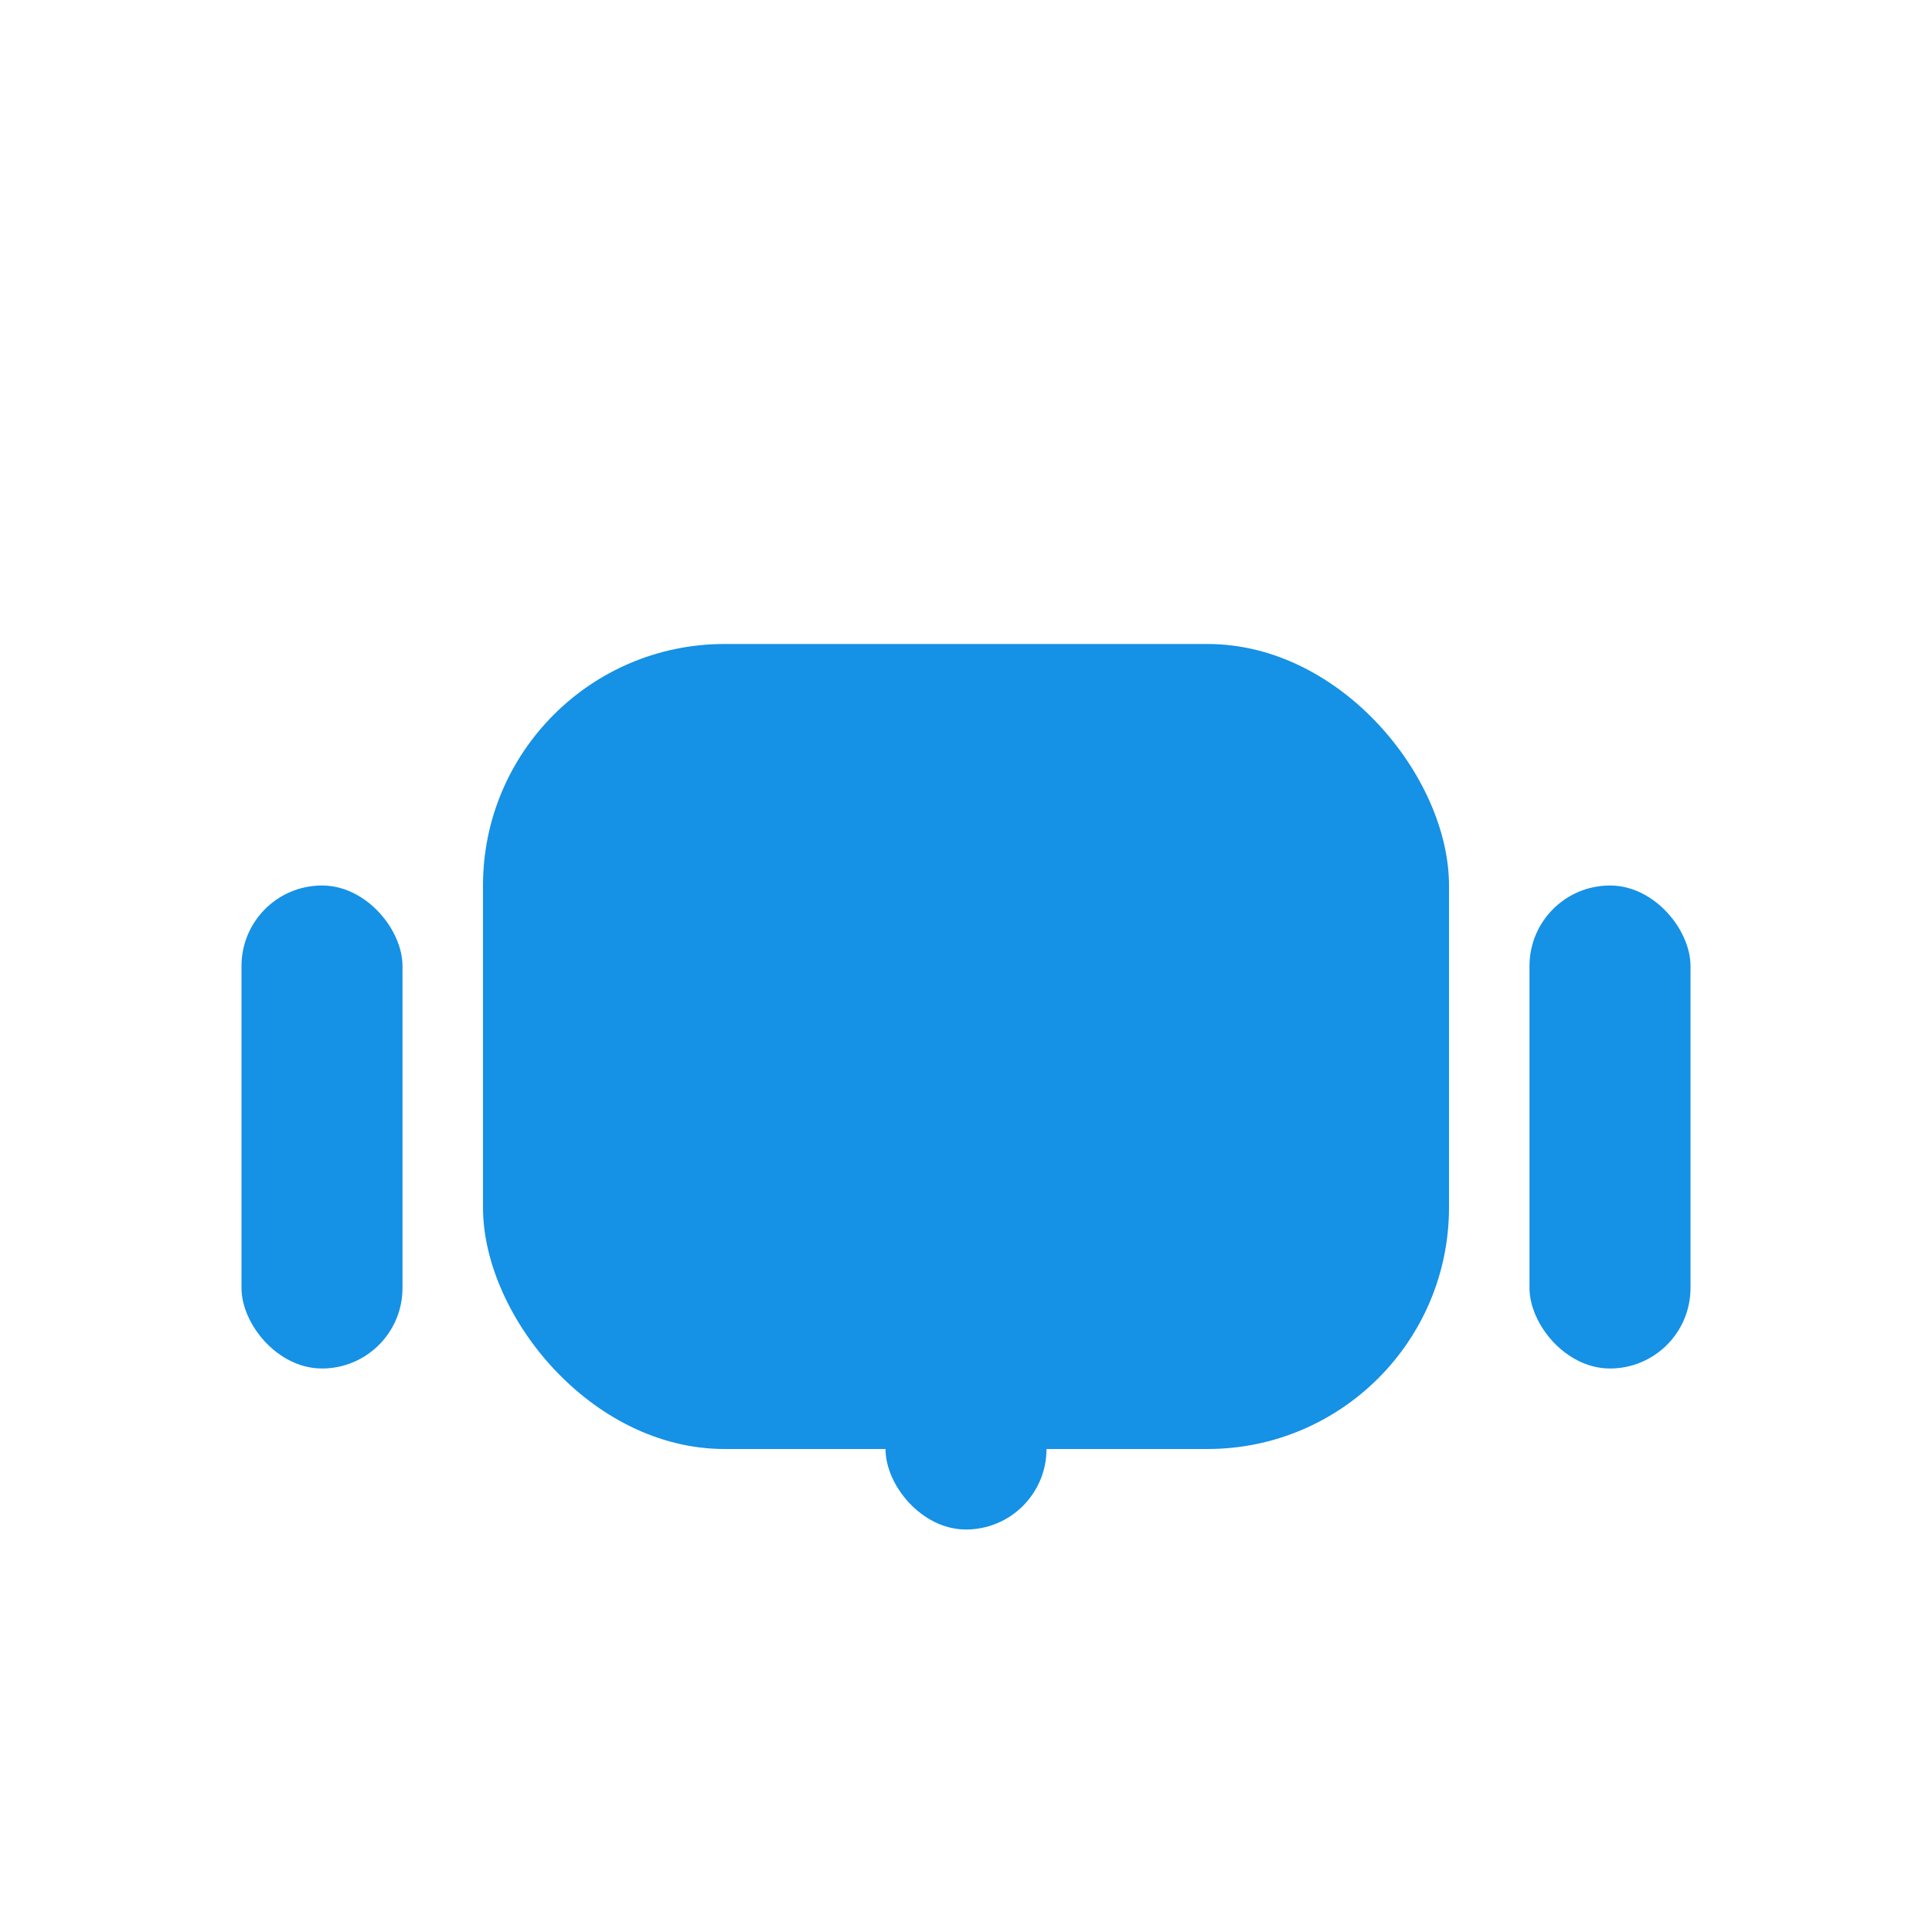
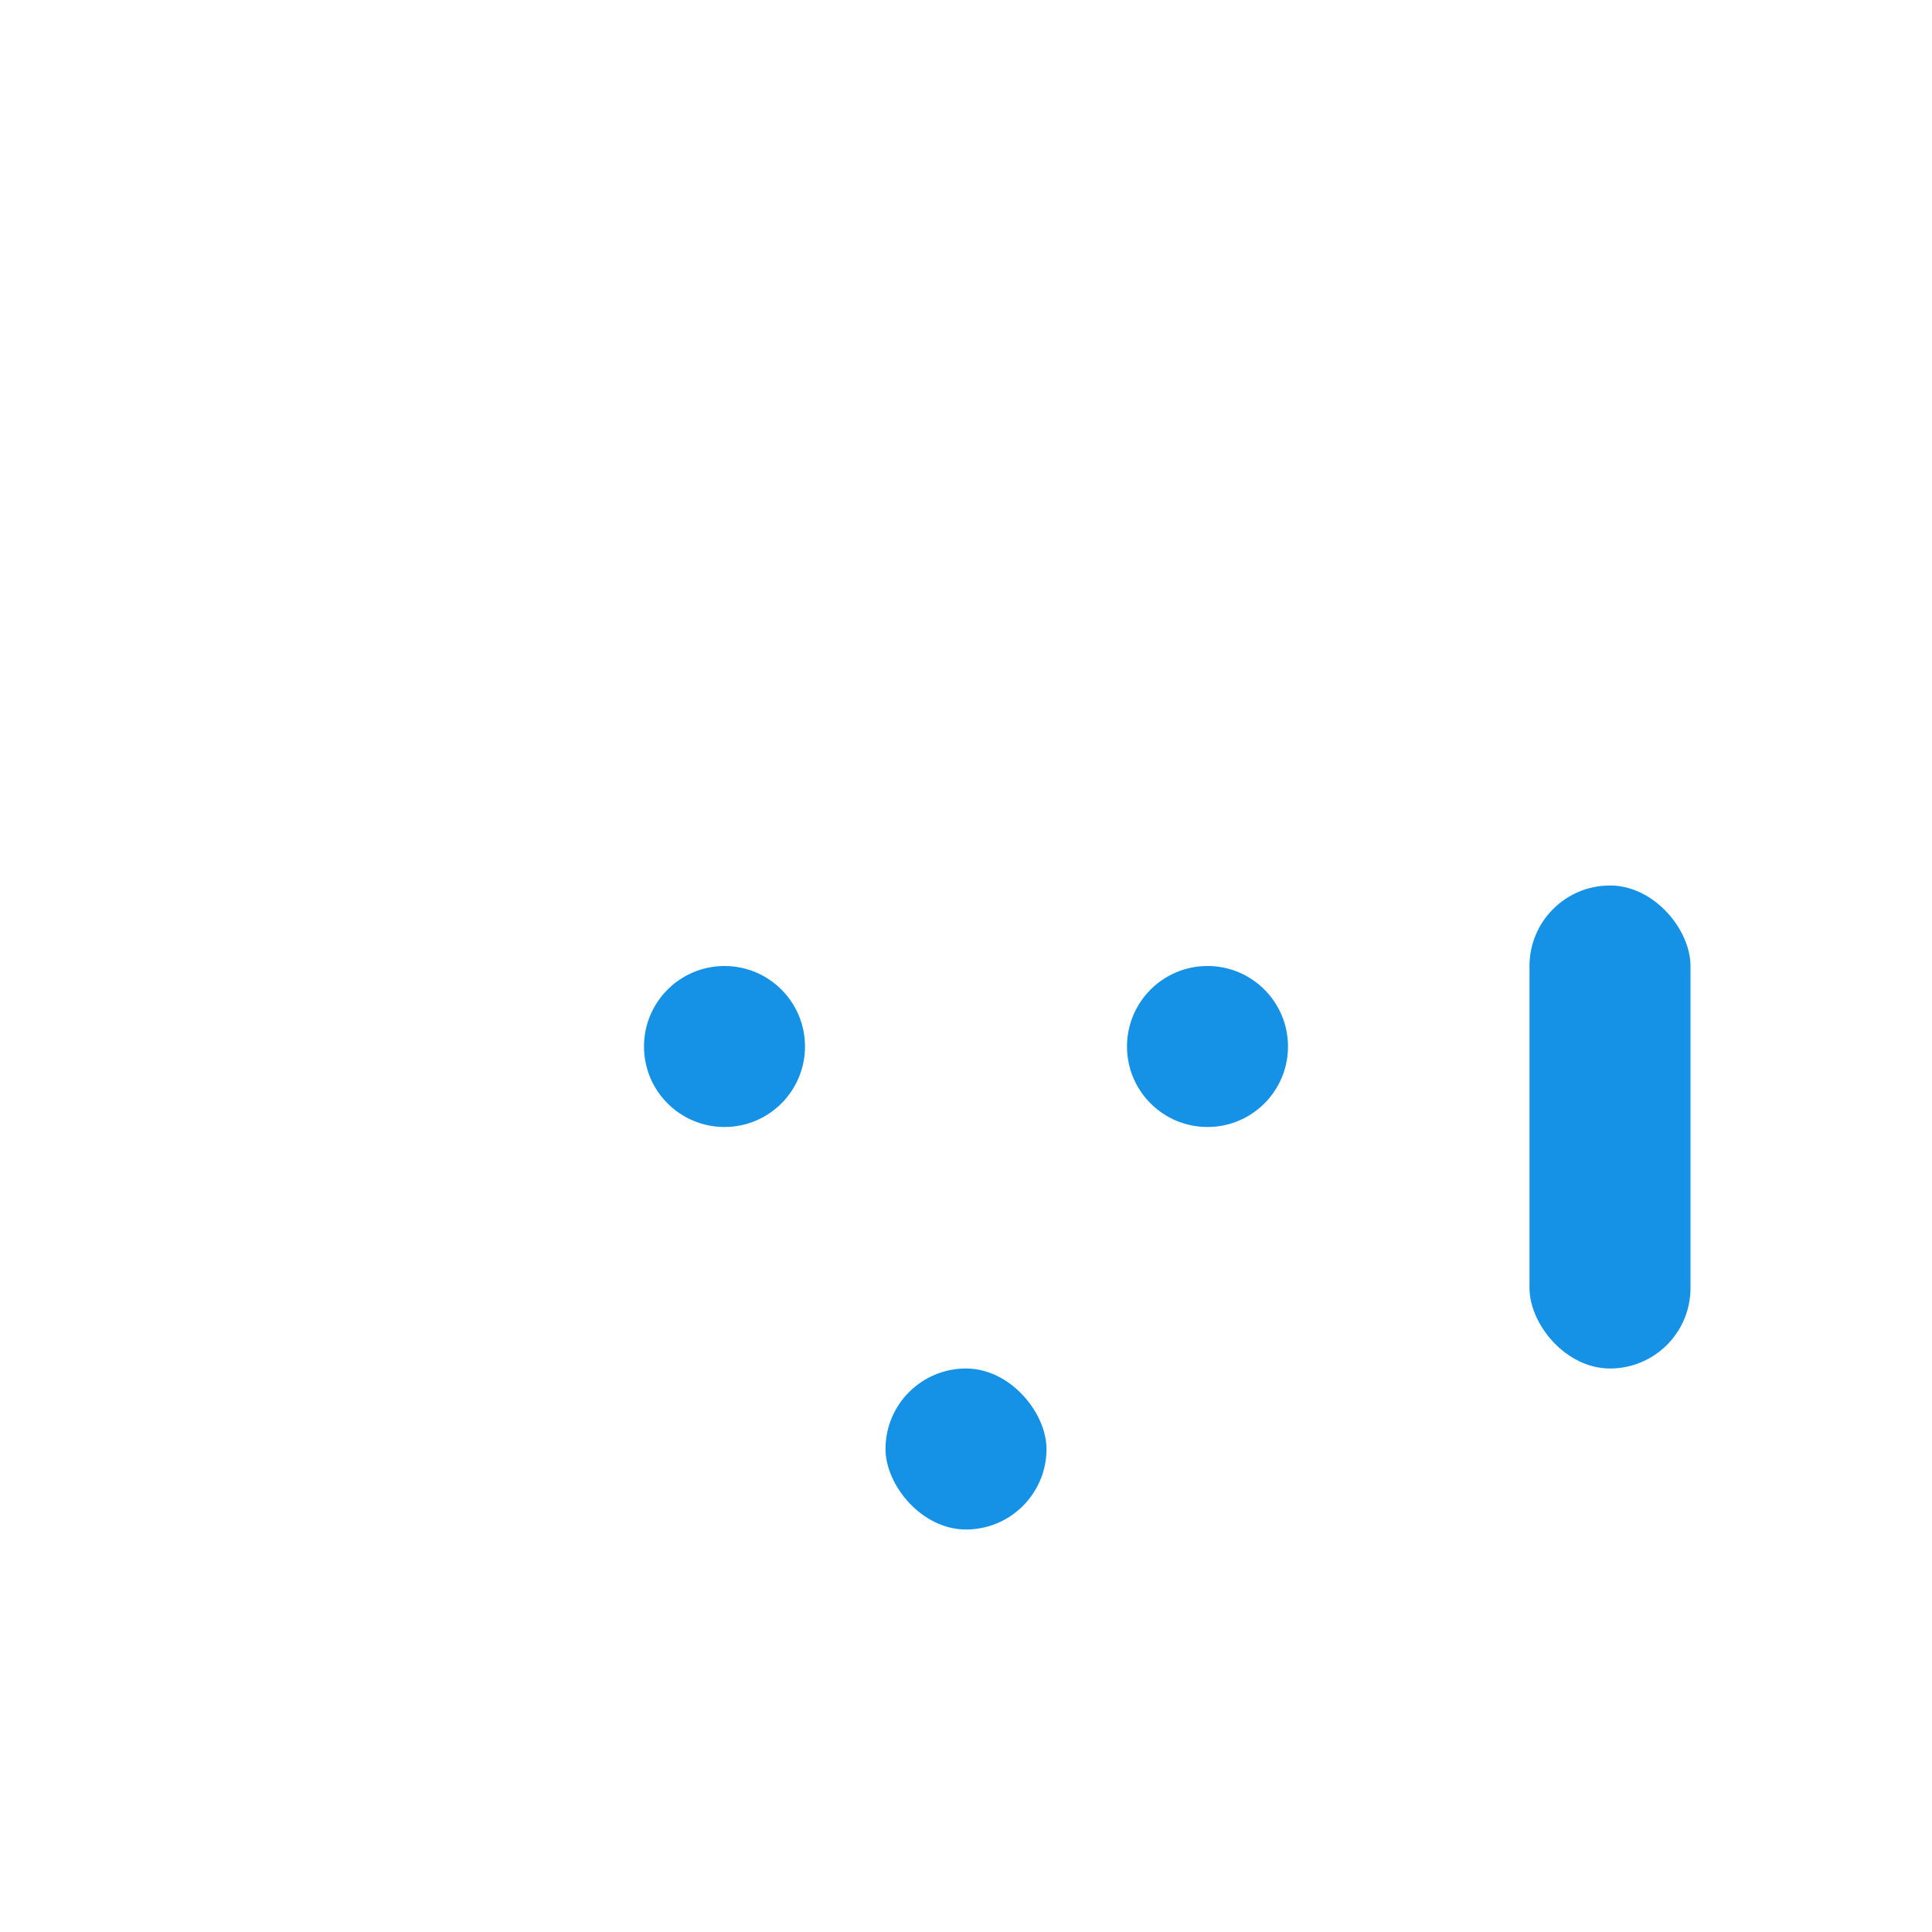
<svg xmlns="http://www.w3.org/2000/svg" width="48" height="48" fill="#1591e5" viewBox="0 0 48 48">
-   <rect x="12" y="16" width="24" height="20" rx="6" />
  <circle cx="18" cy="26" r="2" />
  <circle cx="30" cy="26" r="2" />
  <rect x="22" y="34" width="4" height="4" rx="2" />
-   <rect x="6" y="22" width="4" height="12" rx="2" />
  <rect x="38" y="22" width="4" height="12" rx="2" />
</svg>